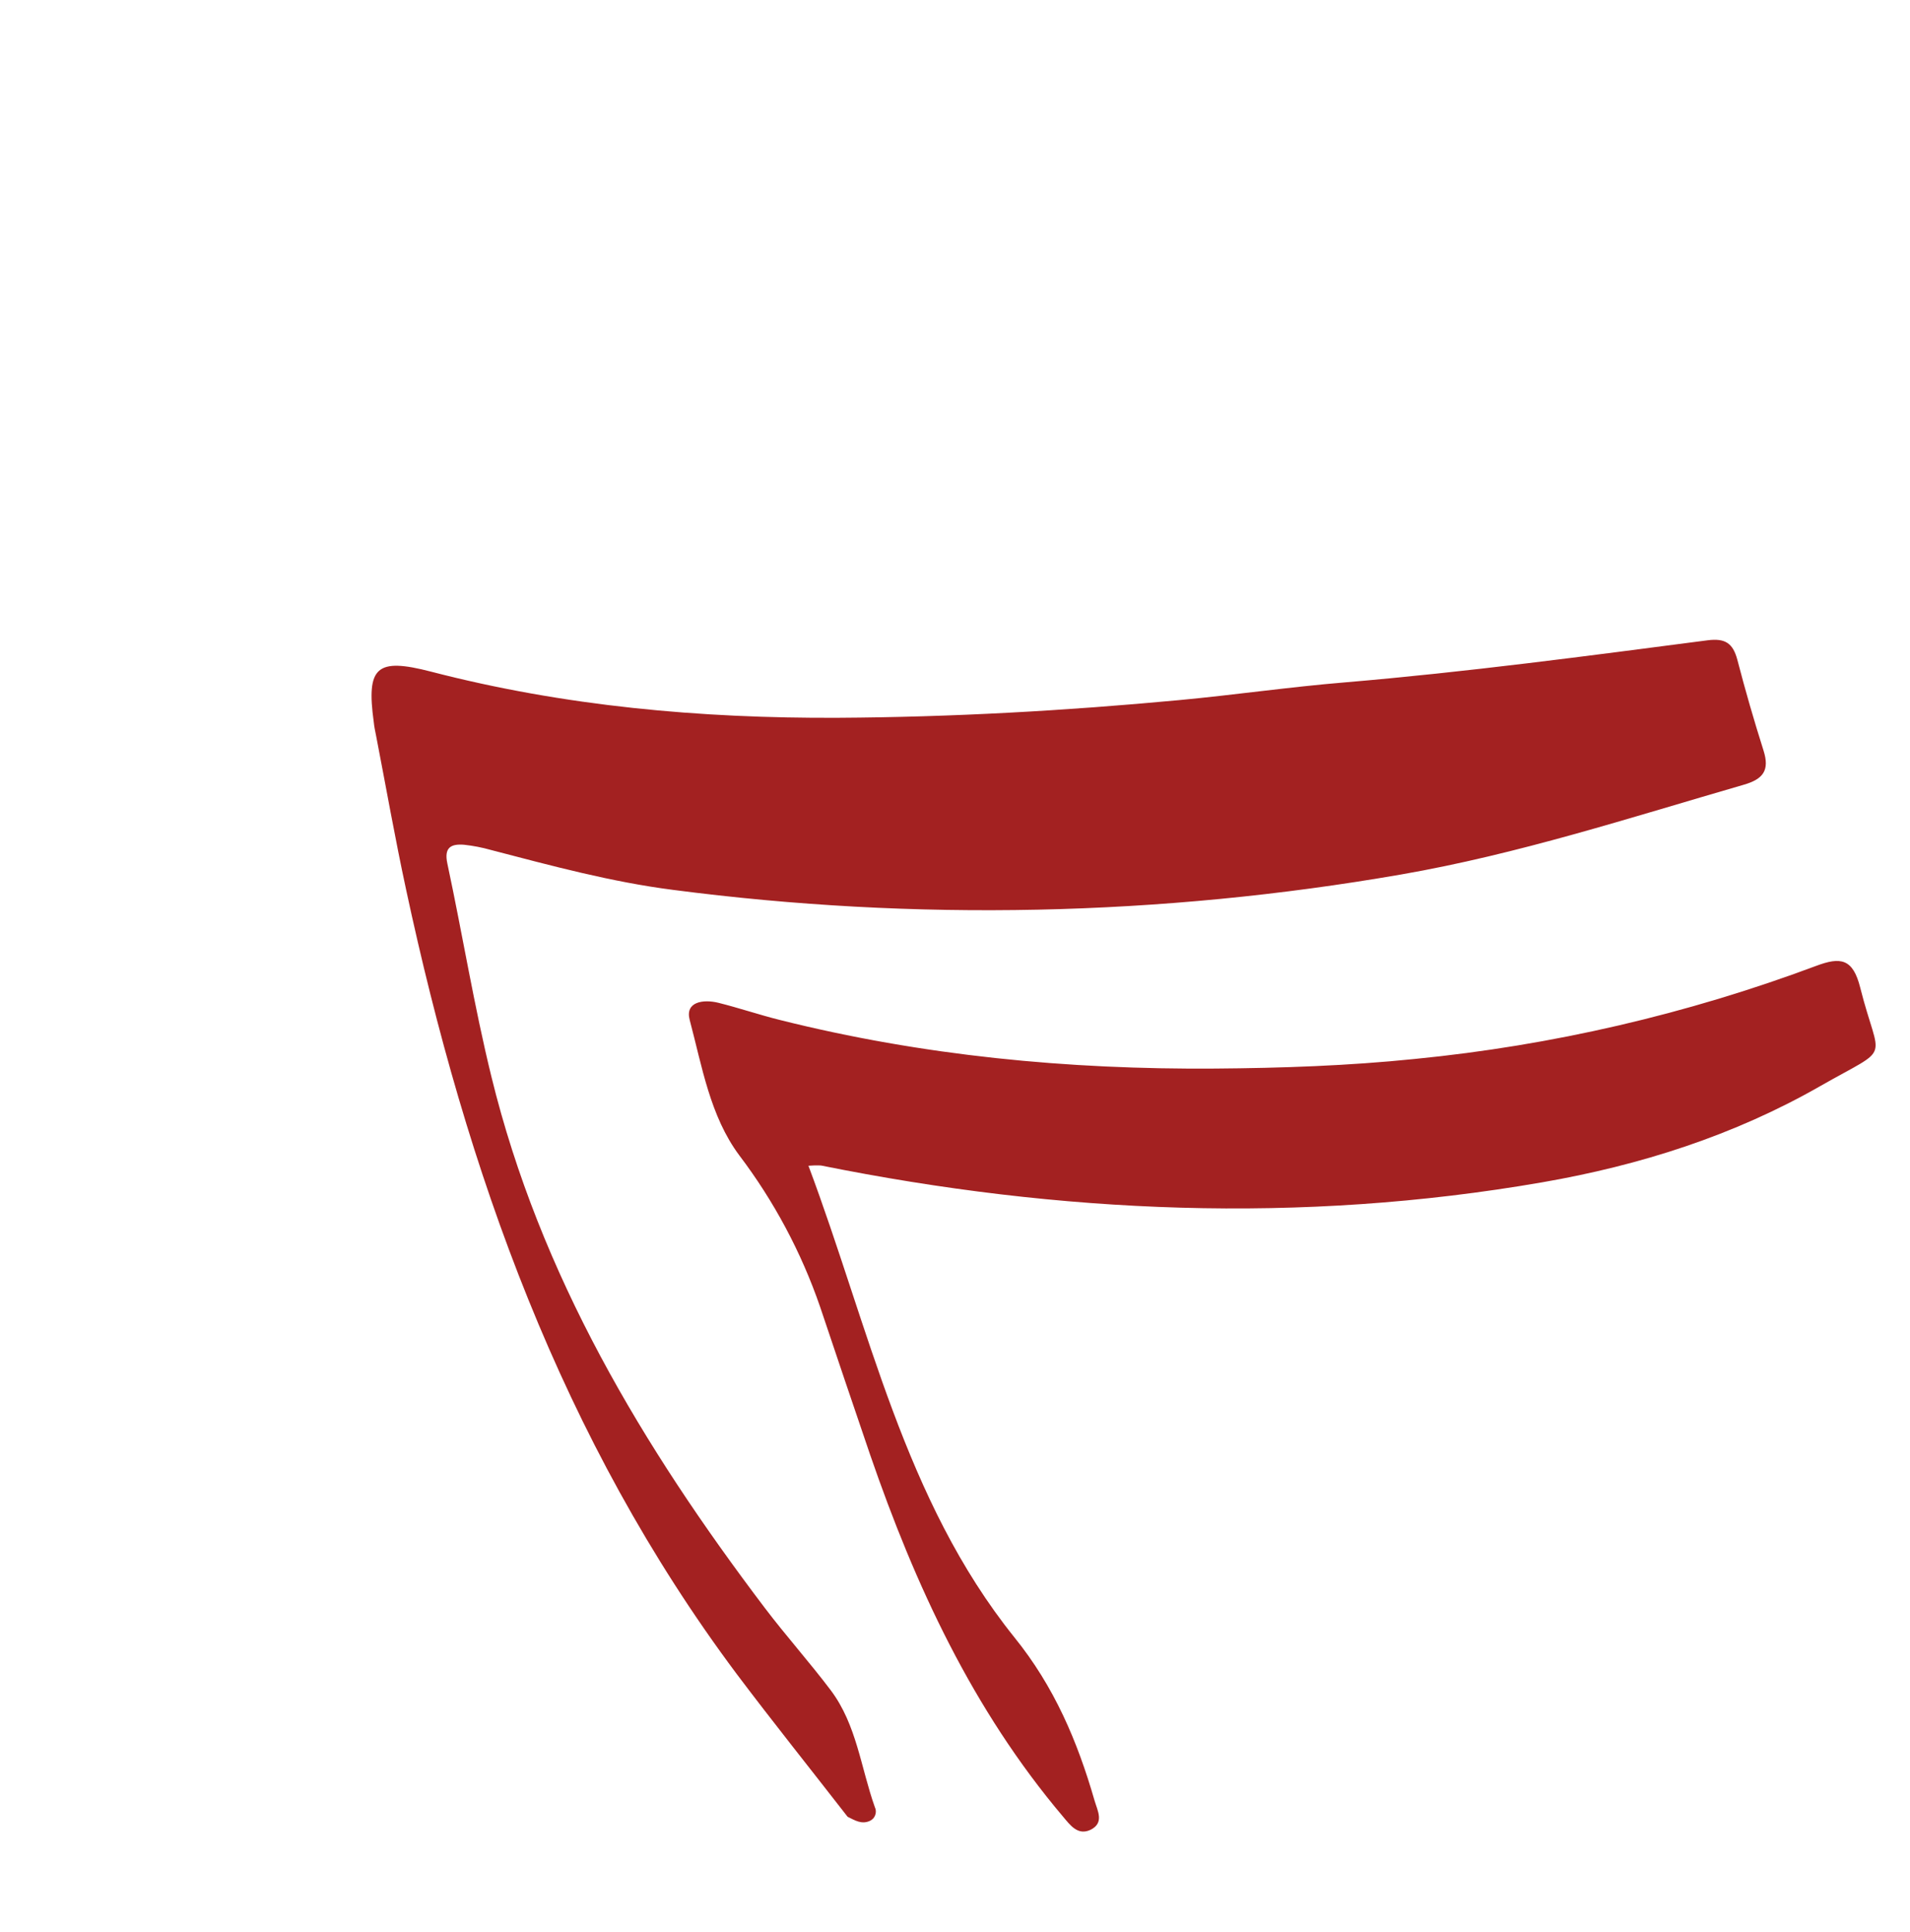
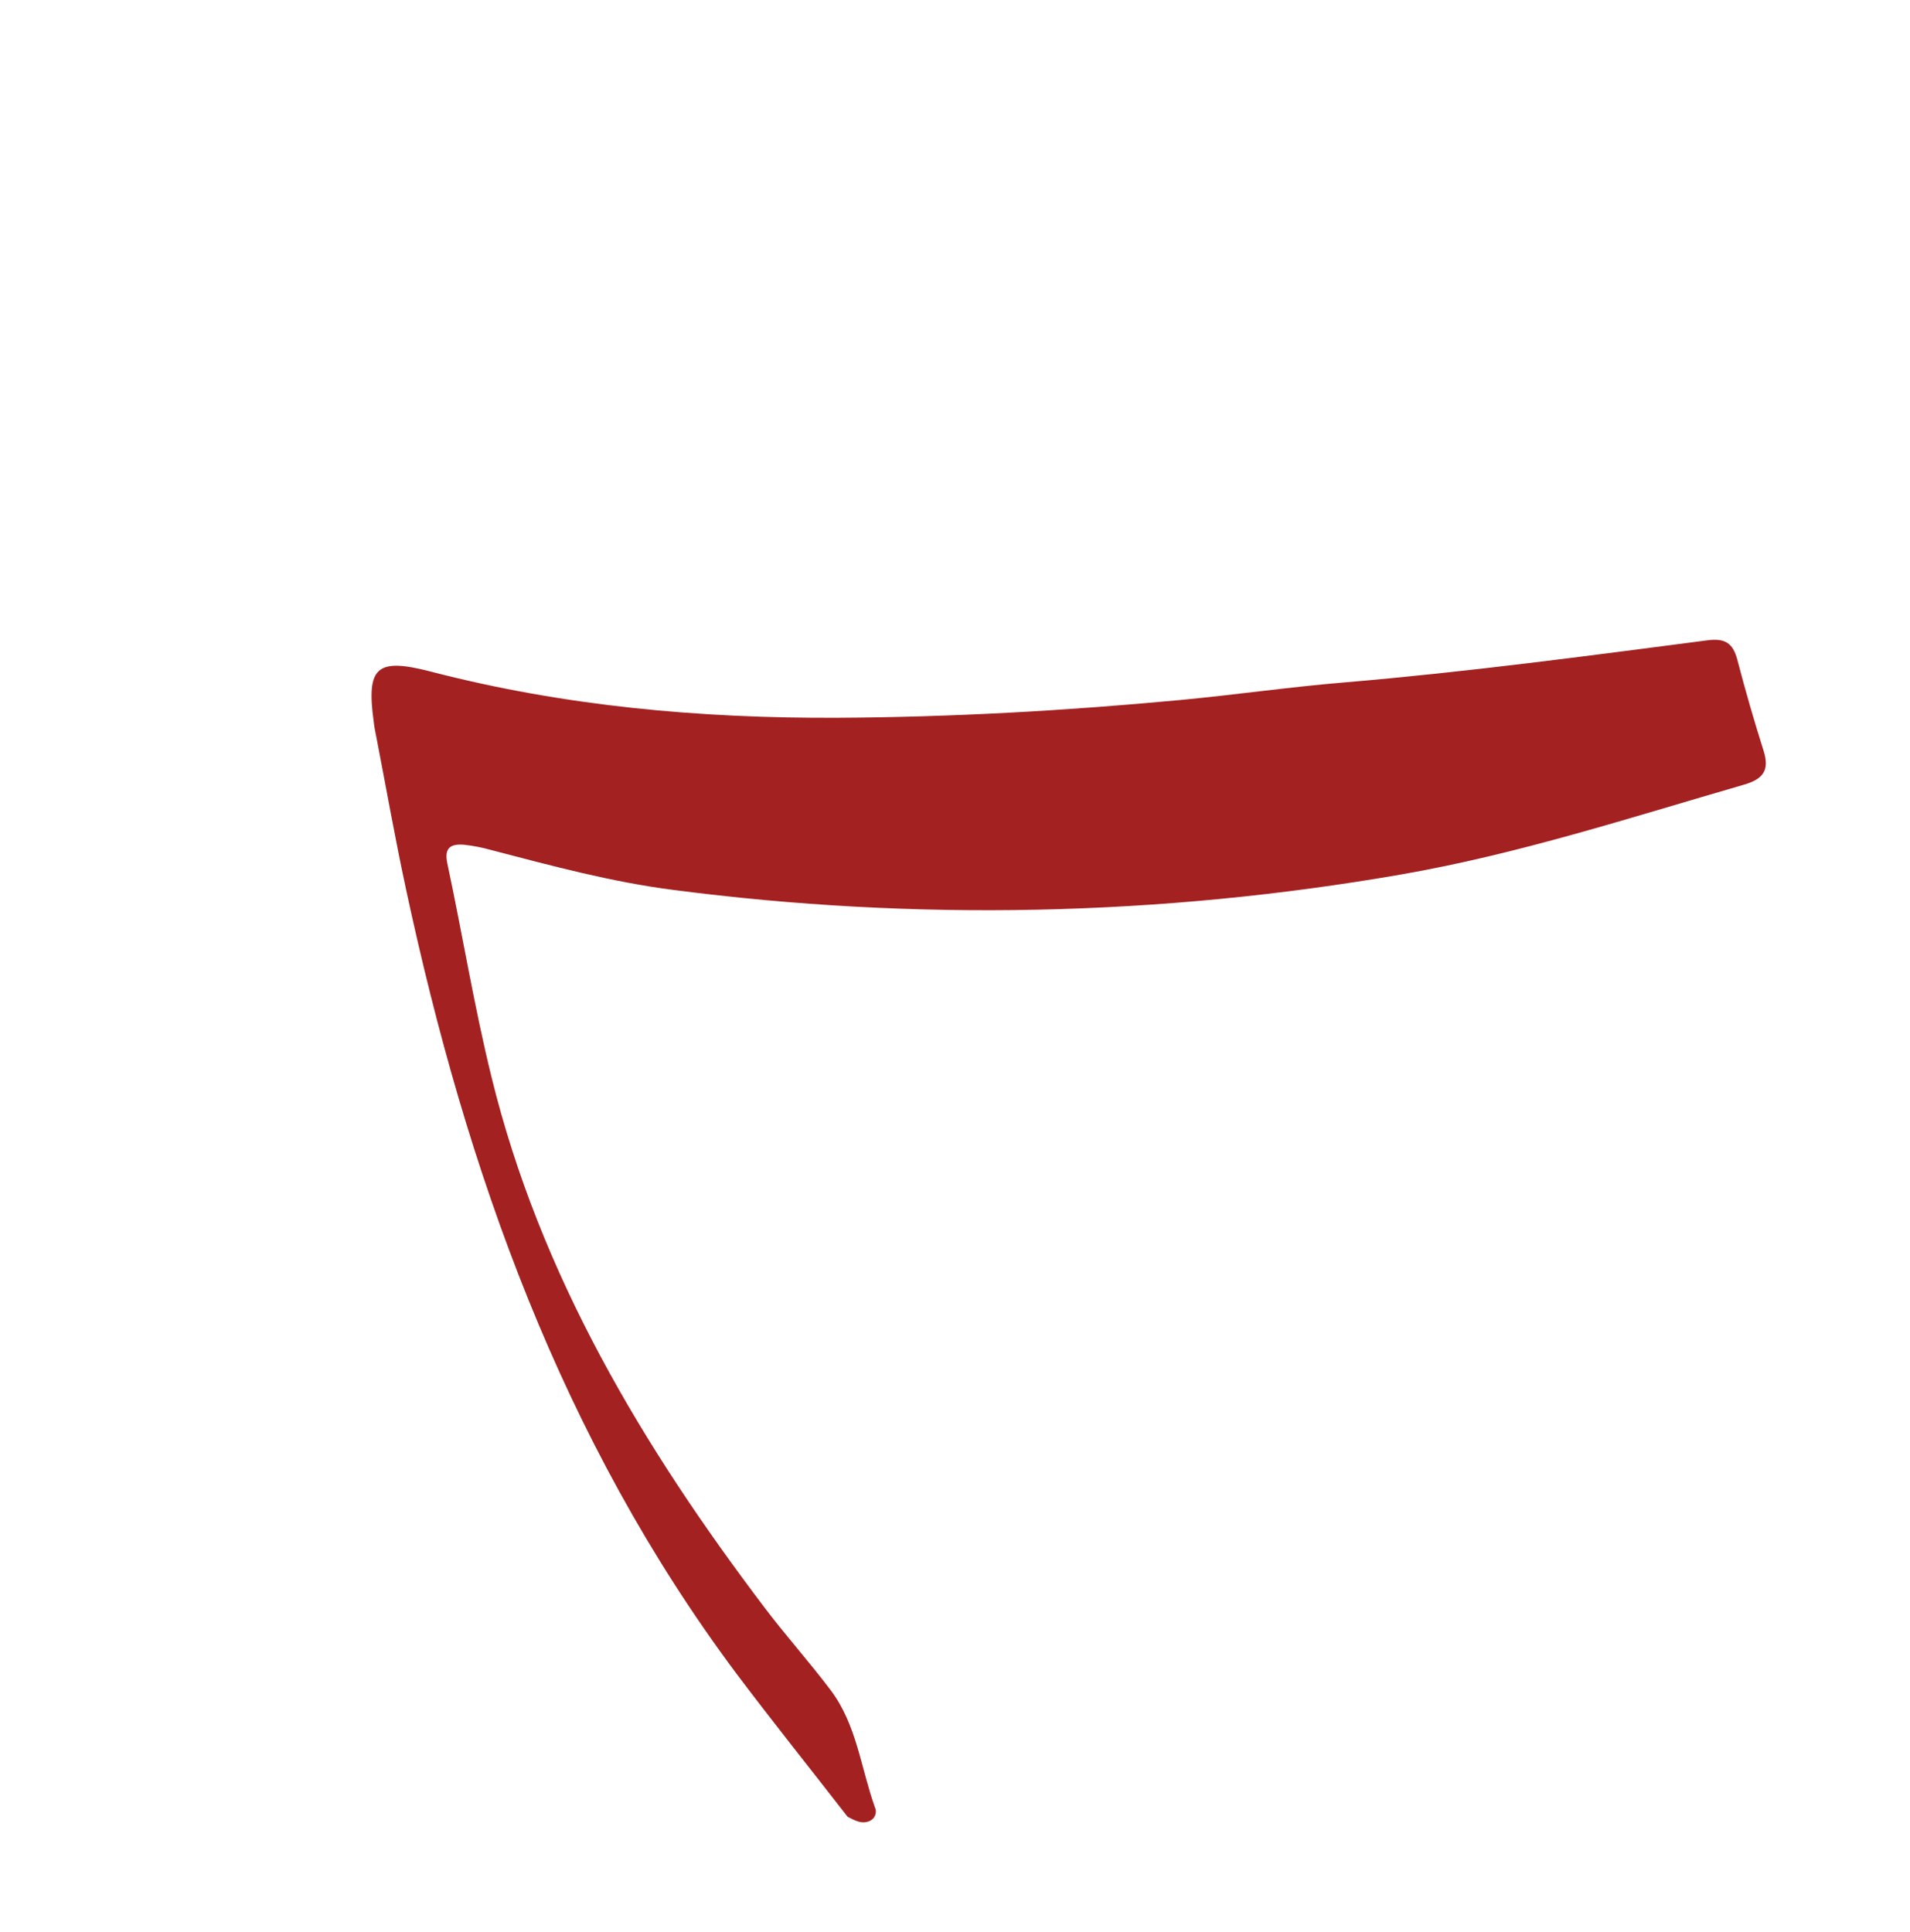
<svg xmlns="http://www.w3.org/2000/svg" width="85" height="86" viewBox="0 0 85 86" fill="none">
  <path d="M37.721 80.858C36.074 78.737 34.395 76.641 32.783 74.5C24.987 64.064 20.763 52.144 18.068 39.572C17.58 37.308 17.179 35.027 16.738 32.75C16.699 32.549 16.651 32.337 16.634 32.139C16.292 29.671 16.762 29.266 19.172 29.89C25.115 31.433 31.175 31.975 37.295 31.946C42.365 31.918 47.42 31.633 52.474 31.16C54.942 30.929 57.392 30.573 59.855 30.37C65.255 29.913 70.625 29.196 75.993 28.497C76.776 28.397 77.117 28.625 77.315 29.358C77.669 30.721 78.059 32.072 78.484 33.411C78.755 34.274 78.479 34.671 77.611 34.923C72.559 36.385 67.565 38.014 62.359 38.919C51.653 40.779 40.727 41.01 29.952 39.605C27.206 39.254 24.536 38.529 21.86 37.832C21.465 37.72 21.062 37.641 20.655 37.597C20.071 37.551 19.751 37.711 19.91 38.441C20.585 41.597 21.099 44.782 21.87 47.922C24.032 56.76 28.601 64.389 34.033 71.559C34.979 72.808 36.03 73.98 36.974 75.232C38.123 76.761 38.31 78.677 38.931 80.424C38.959 80.48 38.975 80.542 38.978 80.605C38.98 80.668 38.97 80.731 38.947 80.79C38.924 80.849 38.89 80.903 38.845 80.948C38.801 80.992 38.747 81.027 38.688 81.051C38.335 81.196 38.056 81.024 37.721 80.858Z" fill="#A32121" />
-   <path d="M35.978 51.883C38.685 59.101 40.228 66.752 45.142 72.871C46.921 75.07 47.949 77.499 48.708 80.129C48.839 80.585 49.158 81.123 48.537 81.435C47.965 81.709 47.627 81.23 47.306 80.85C43.288 76.097 40.729 70.567 38.723 64.746C37.974 62.561 37.237 60.361 36.497 58.163C35.661 55.736 34.445 53.457 32.894 51.411C31.6 49.671 31.244 47.462 30.694 45.398C30.474 44.575 31.307 44.468 31.968 44.63C32.885 44.858 33.784 45.165 34.703 45.394C41.059 46.988 47.521 47.605 54.067 47.558C57.036 47.536 59.996 47.434 62.964 47.13C69.069 46.53 75.069 45.139 80.815 42.991C81.917 42.575 82.46 42.663 82.785 43.956C83.643 47.371 84.257 46.482 81.016 48.332C77.166 50.536 72.993 51.865 68.624 52.622C57.873 54.484 47.189 54.016 36.537 51.872C36.351 51.862 36.164 51.866 35.978 51.883Z" fill="#A32121" />
</svg>